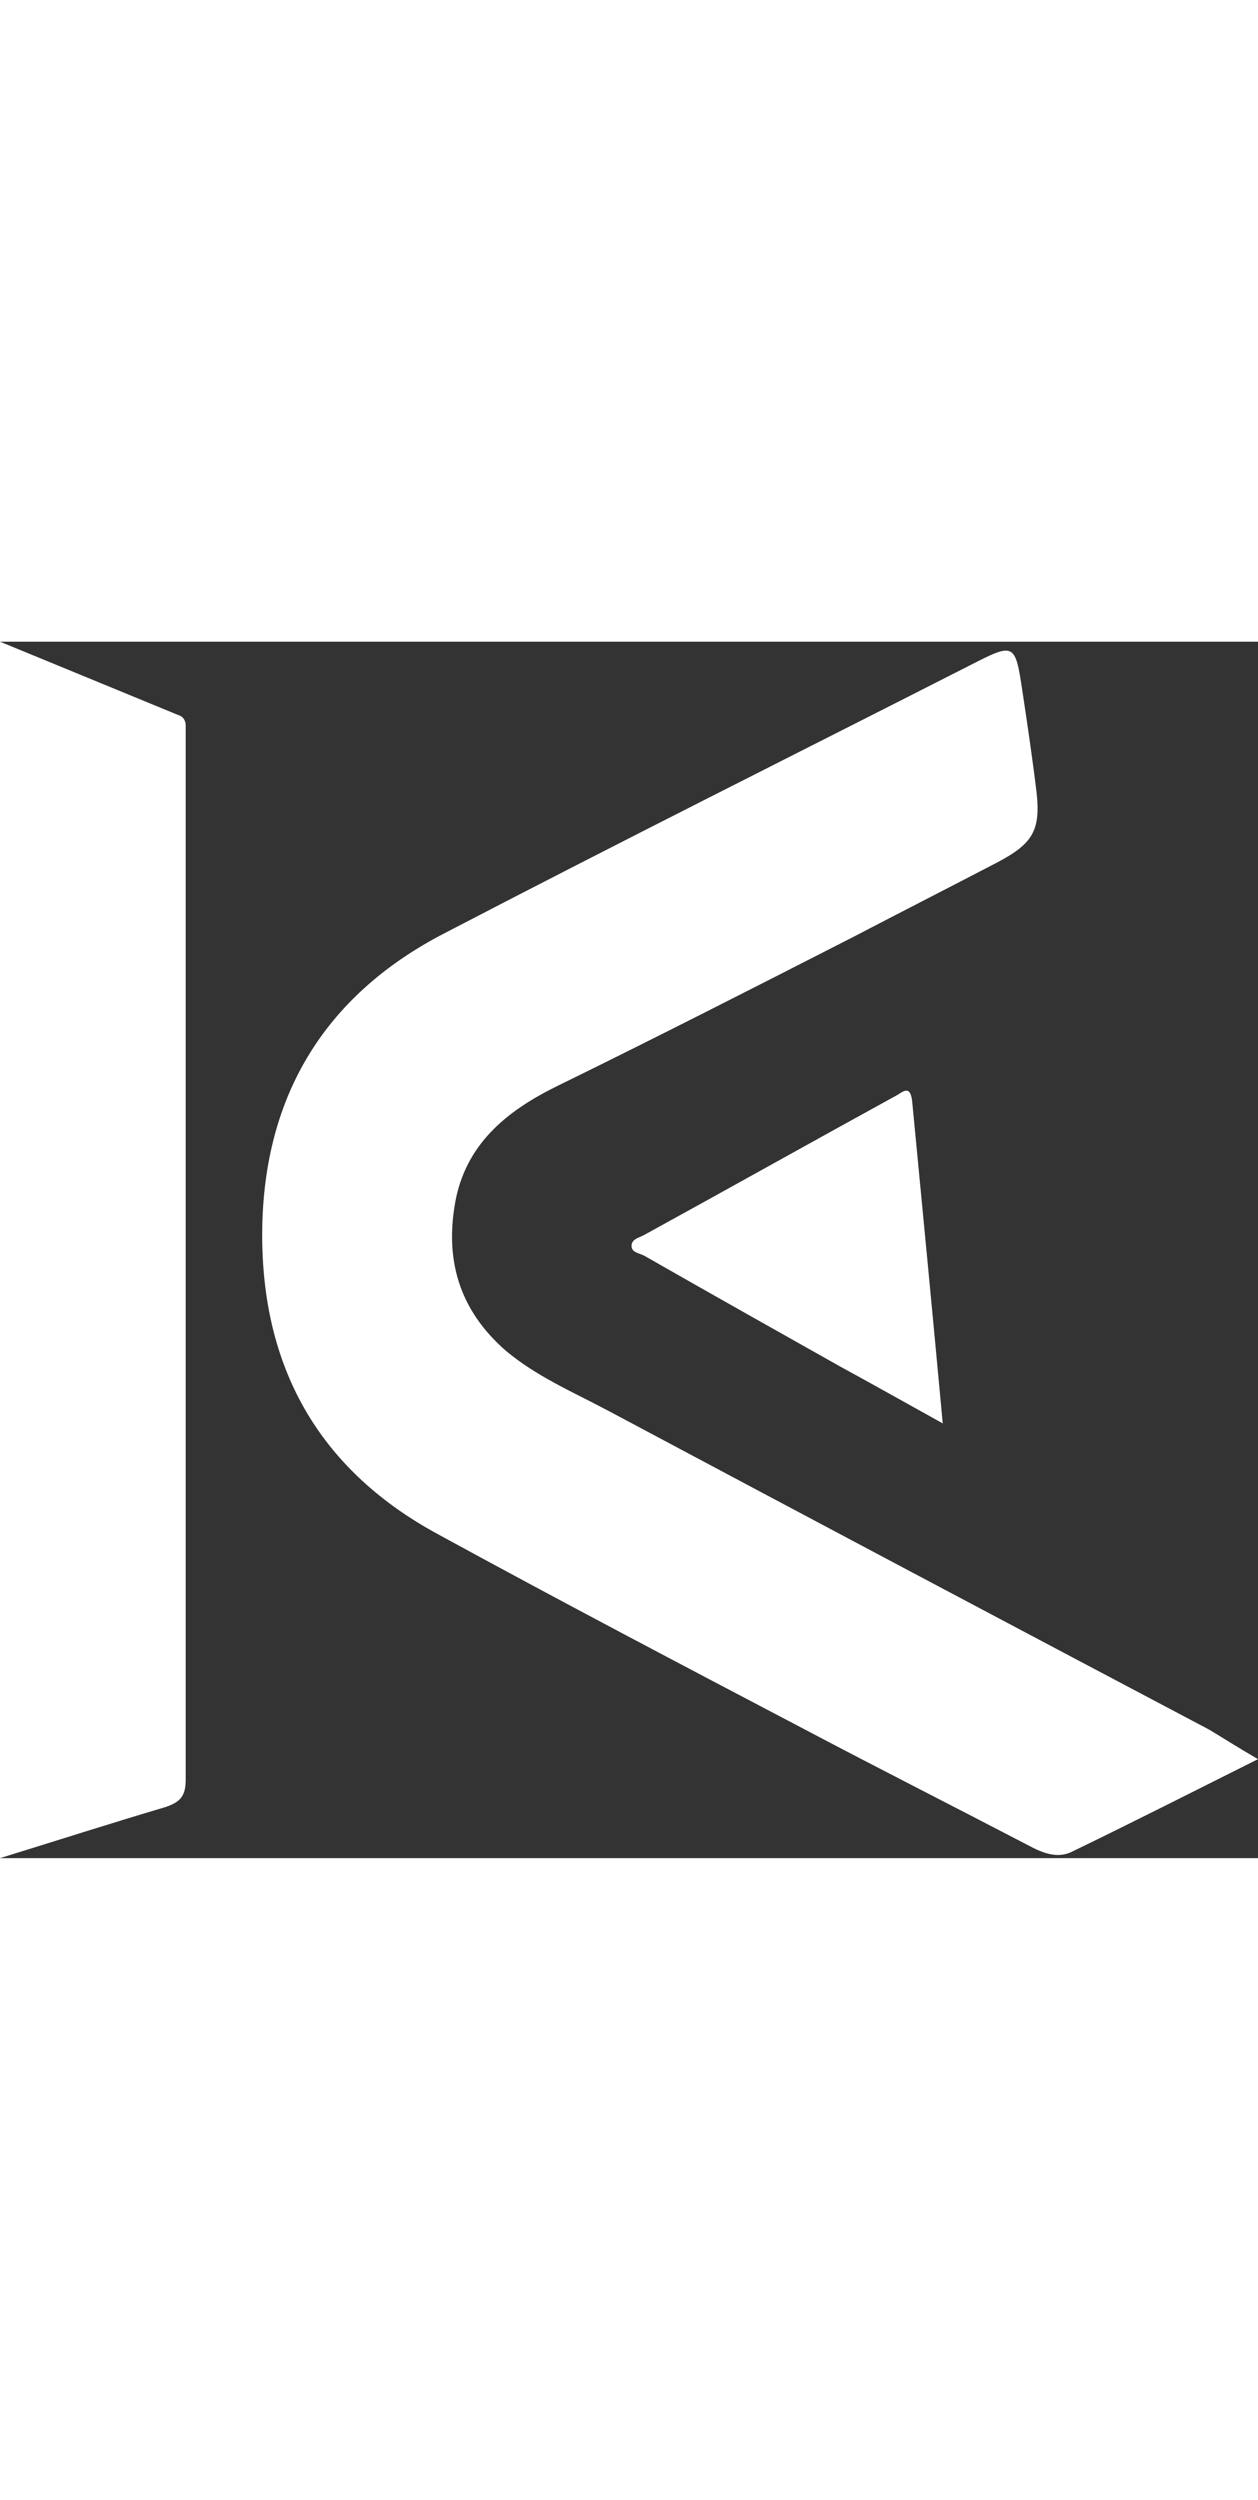
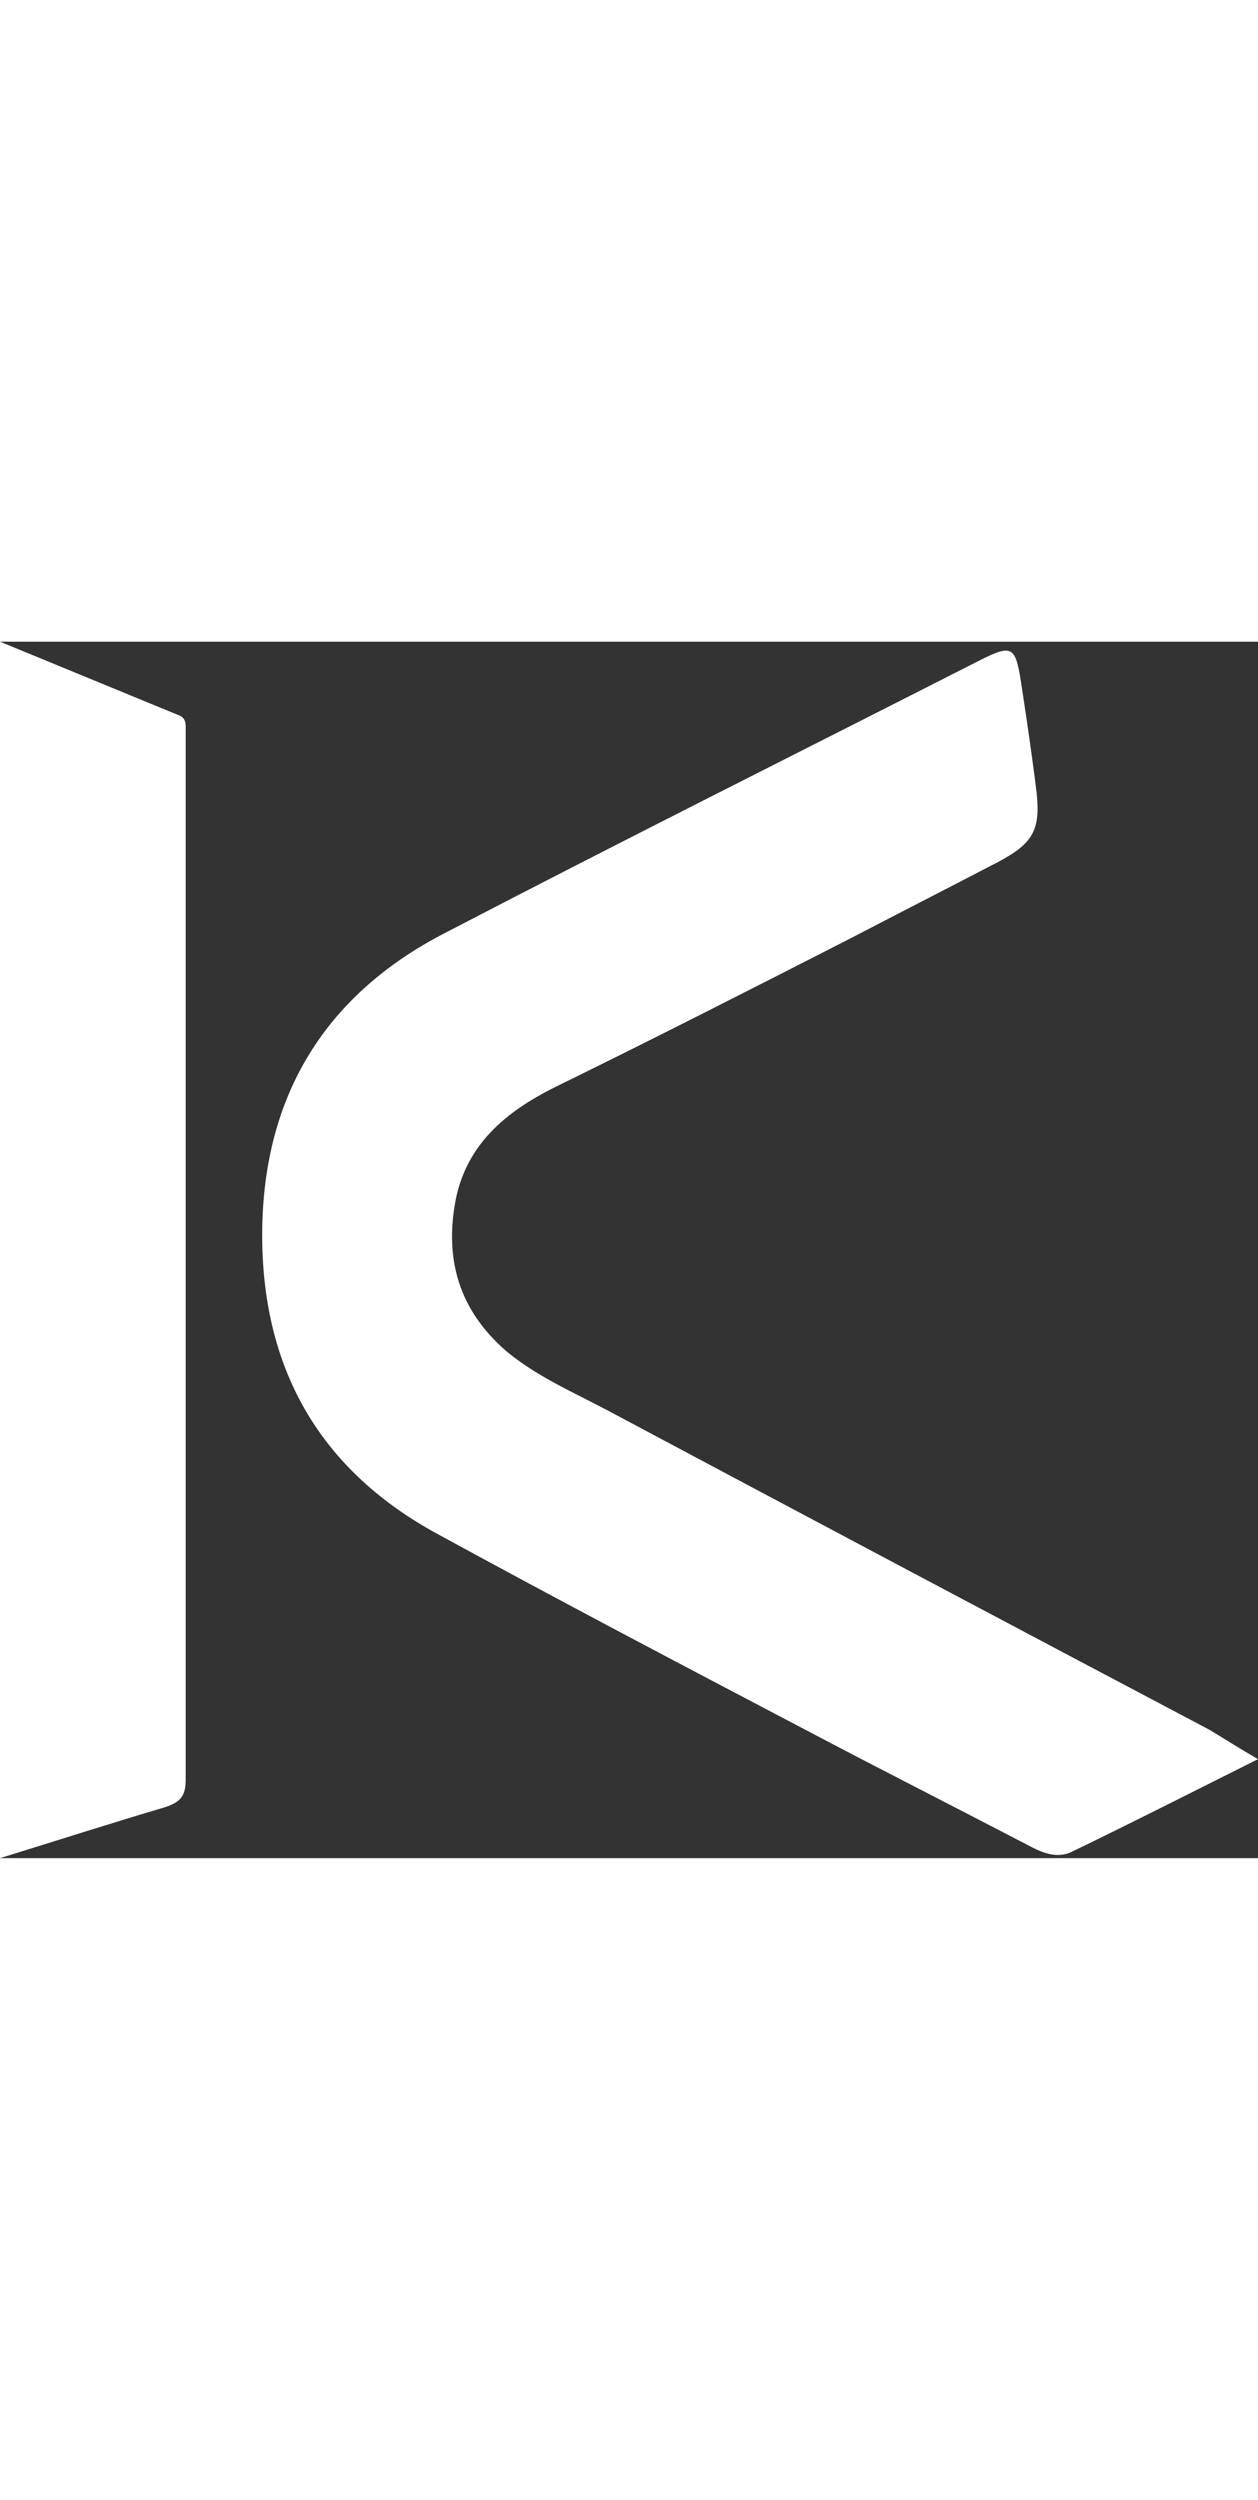
<svg xmlns="http://www.w3.org/2000/svg" version="1.1" id="Capa_1" x="0" y="0" viewBox="0 0 123.3 119.2" style="enable-background:new 0 0 123.3 119.2" xml:space="preserve" width="60">
  <rect x="0" y="0" width="123.3" height="119.2" fill="#333333" stroke="none" />
  <style>.st0{fill:#fff}</style>
  <path class="st0" d="M123.3 109.5c-6.4 3.2-12.3 6.2-18.3 9.1-1.5.7-3 0-4.3-.7-7.3-3.8-14.6-7.5-21.8-11.3-12-6.3-24-12.6-35.9-19.1-11.5-6.2-17.2-16-17.3-29-.1-13.6 5.9-23.8 18-30C60.8 19.6 78 11 95.1 2.3c4.3-2.2 4.4-2.2 5.1 2.5.5 3.3 1 6.7 1.4 10 .4 3.7-.4 5-3.8 6.8-4.8 2.5-9.5 4.9-14.3 7.4-9.6 4.9-19.2 9.8-28.8 14.5-4.7 2.3-8.8 5.4-10 11-1.2 6 .3 11 4.9 15 3 2.5 6.5 4 9.9 5.8 19.7 10.5 39.3 20.9 59 31.3 1.5.9 2.9 1.8 4.8 2.9zM0 119.2V0l17.5 7.2c.4.1.7.5.7 1v103.3c0 1.6-.5 2.2-2 2.7-5.4 1.6-10.7 3.3-16.2 5z" />
-   <path class="st0" d="M92.4 76.6c-3.6-2-6.8-3.8-10.1-5.6-6.4-3.6-12.8-7.2-19.1-10.8-.5-.3-1.3-.3-1.3-1s.8-.8 1.3-1.1c8.2-4.5 16.4-9.1 24.6-13.6.6-.3 1.4-1.2 1.6.5 1 10.4 2 20.8 3 31.6z" />
</svg>